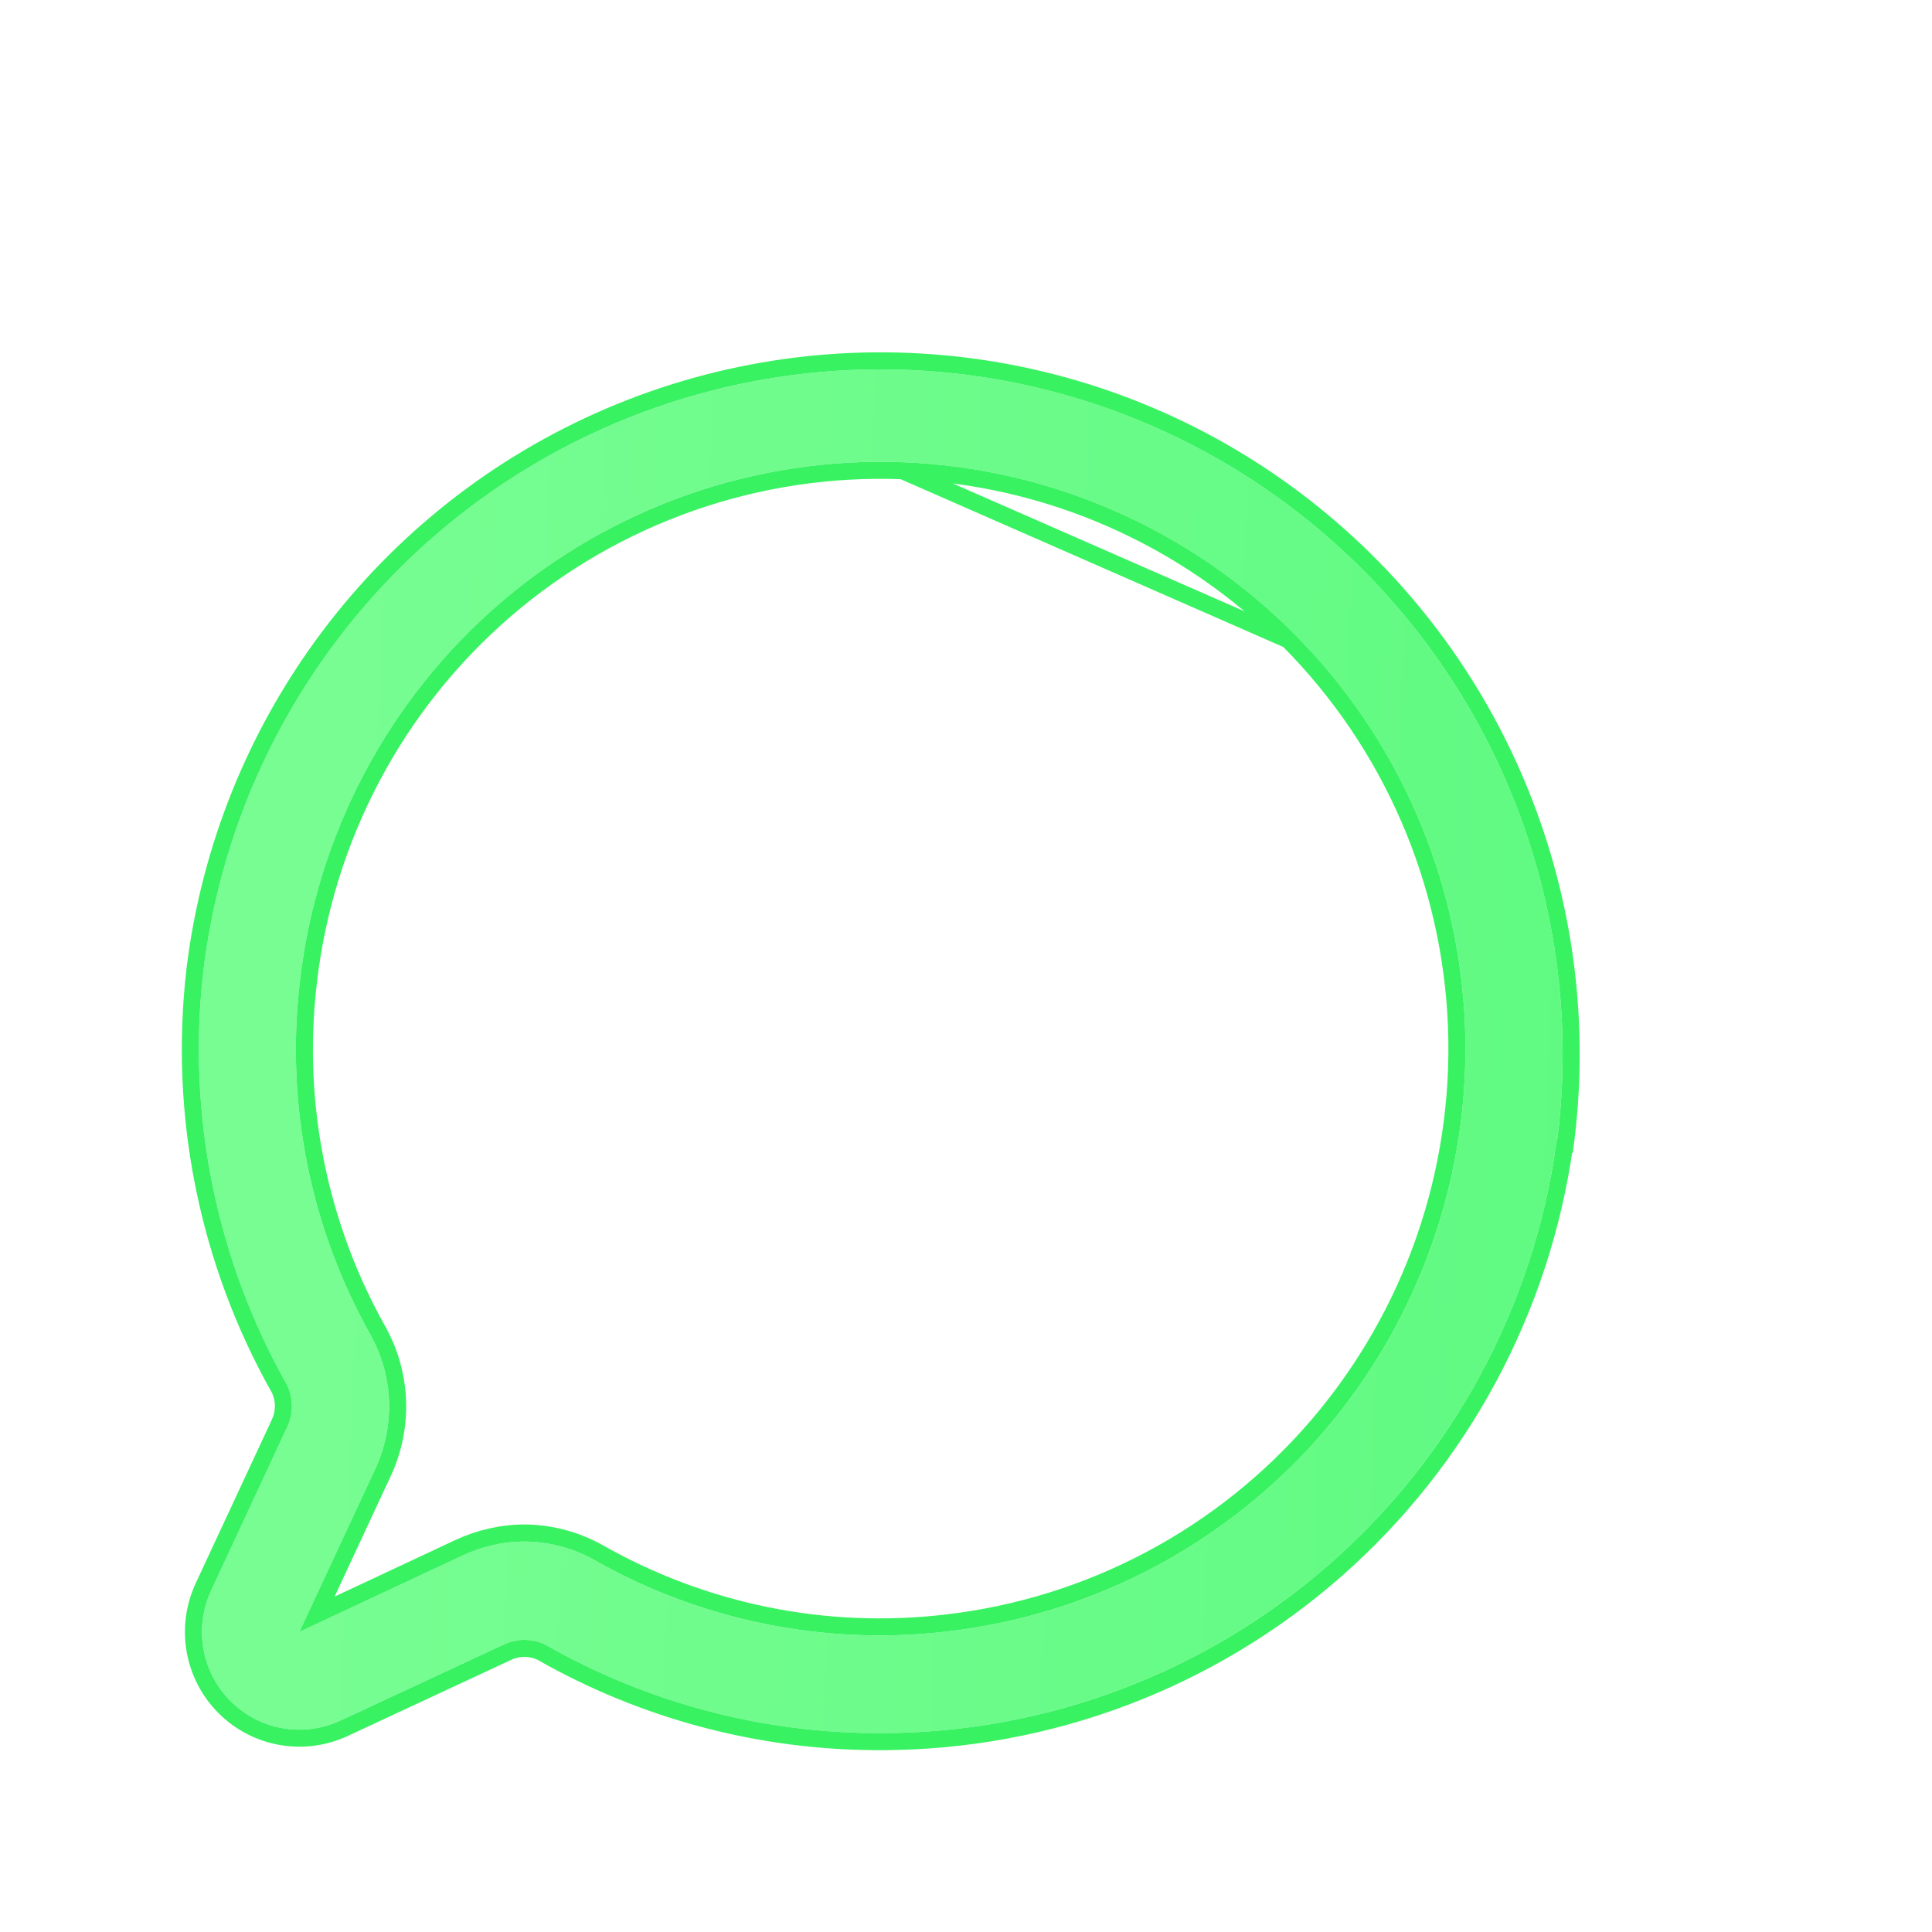
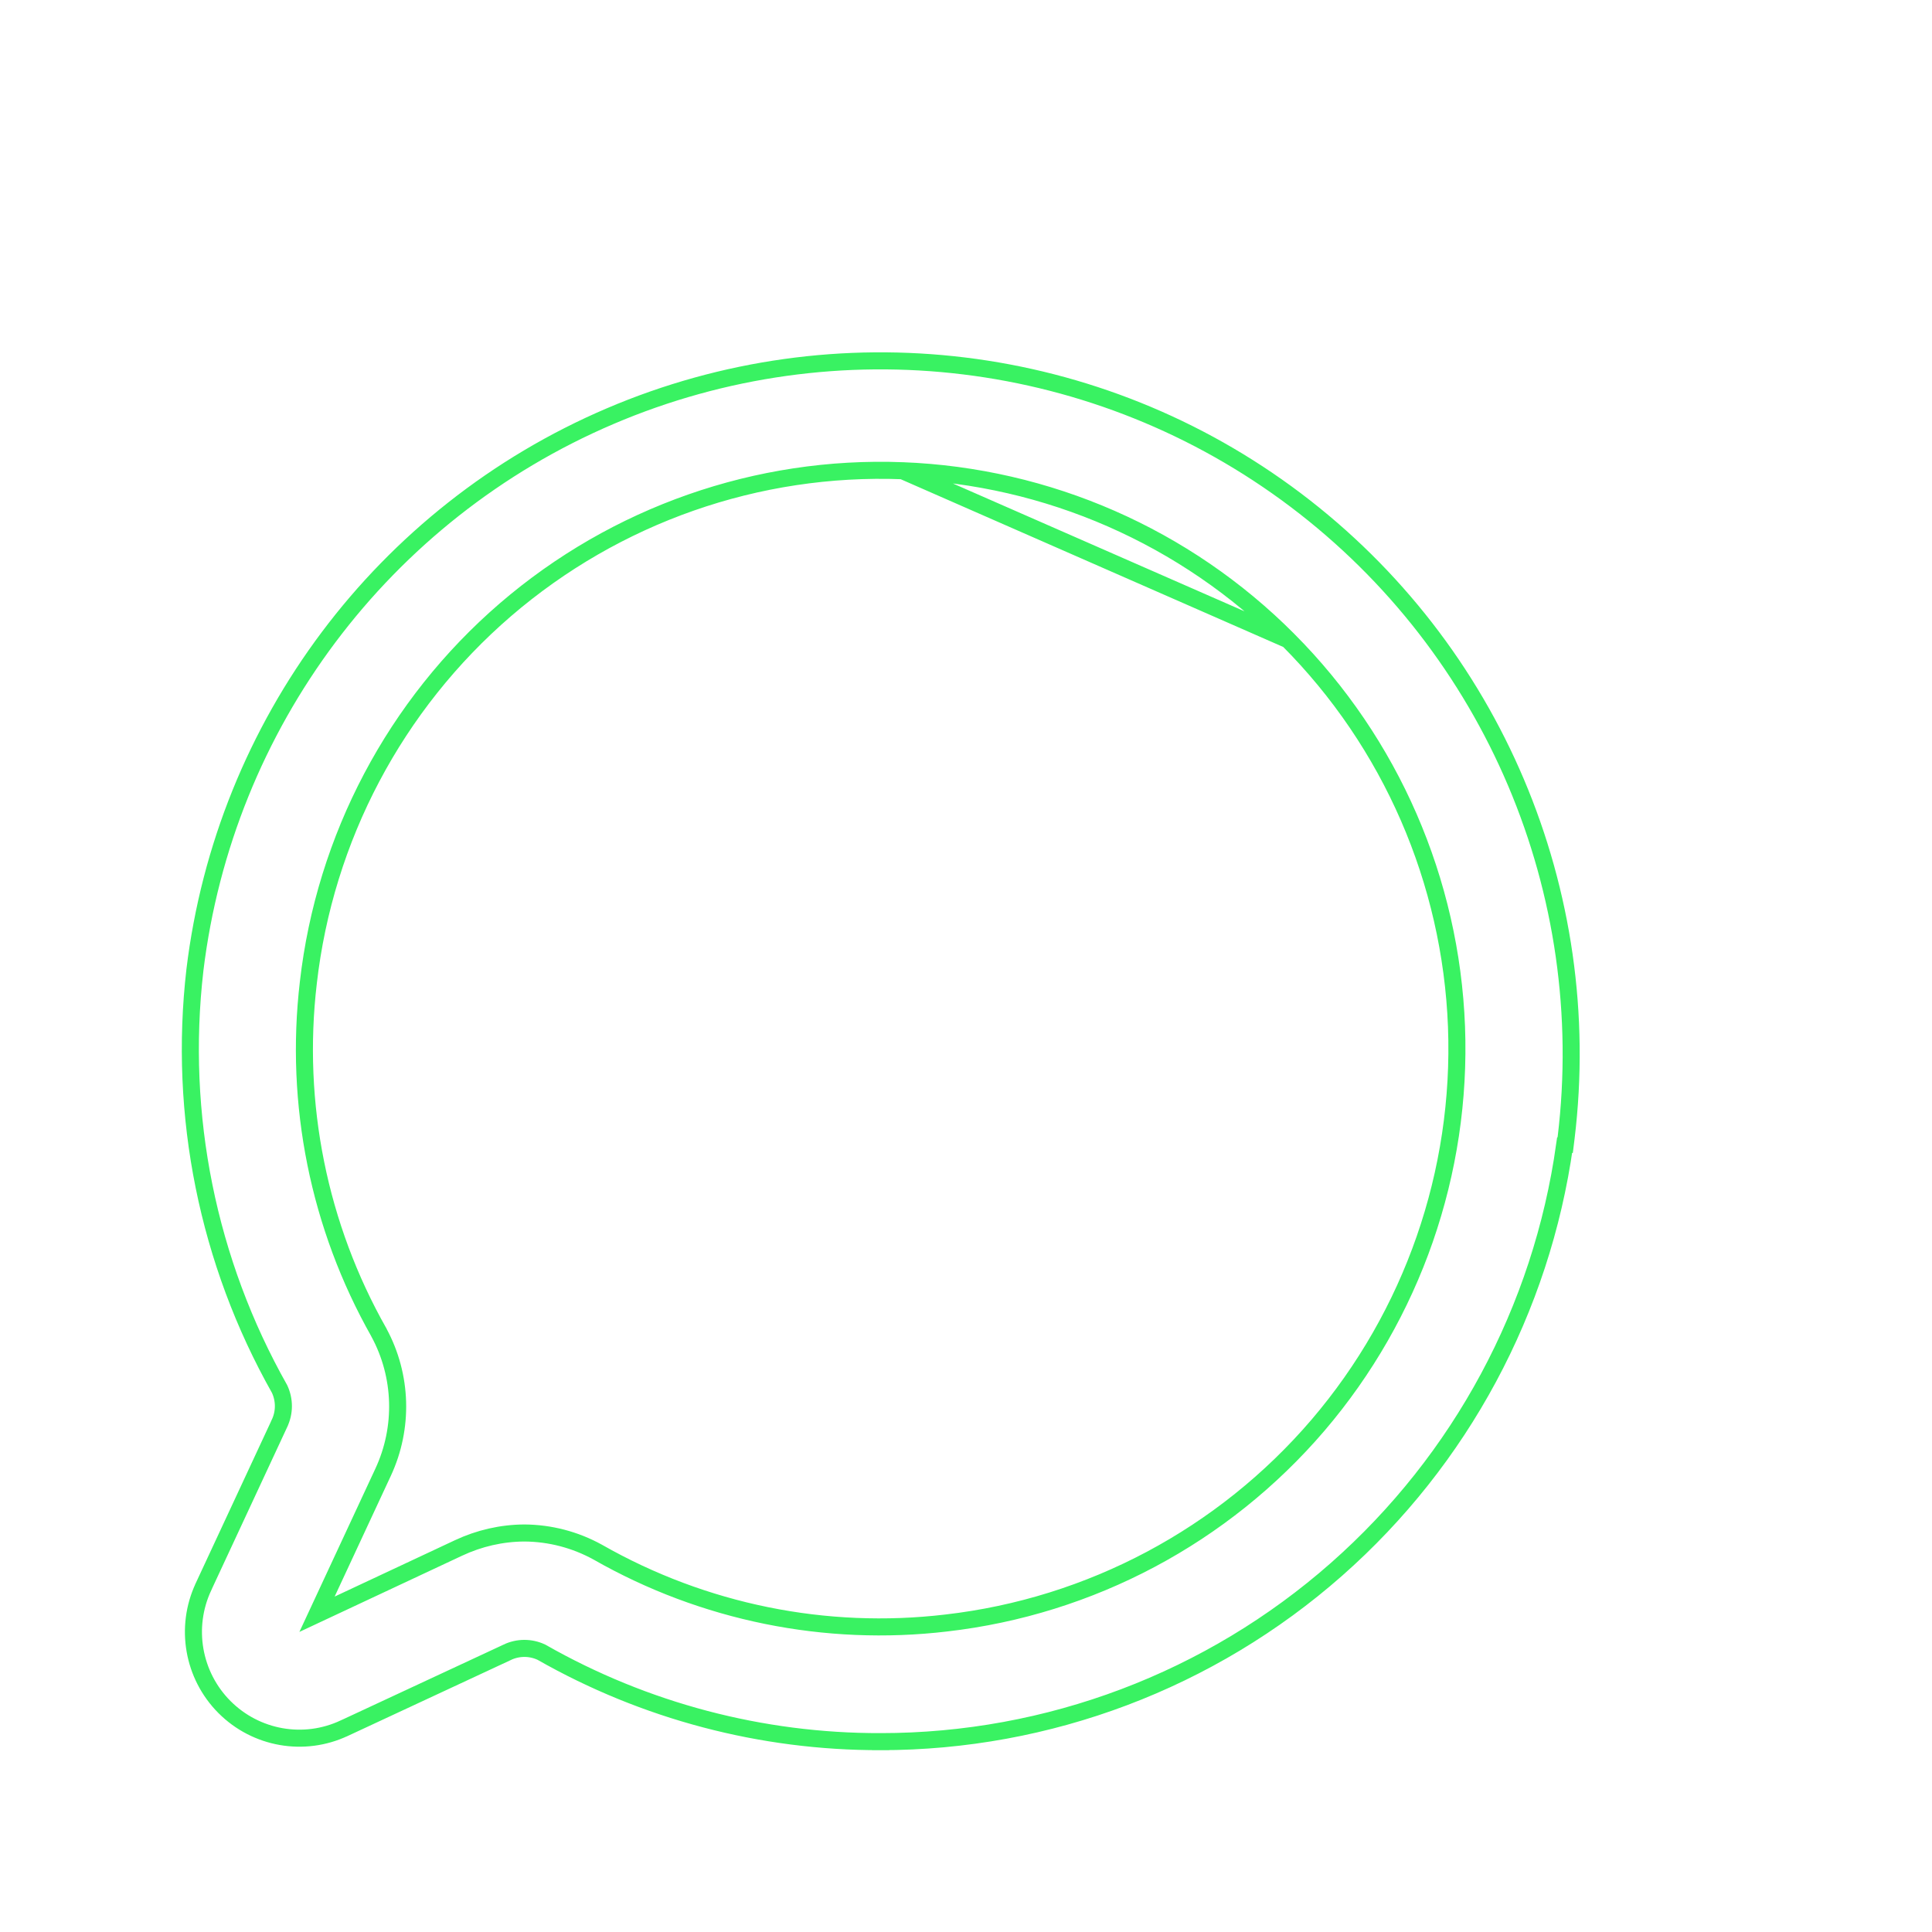
<svg xmlns="http://www.w3.org/2000/svg" width="34" height="34" viewBox="0 0 34 34" fill="none">
  <g filter="url(#filter0_dd_24616_309192)">
-     <path d="M28.903 17.505C28.528 20.407 27.113 23.074 24.921 25.005C22.73 26.936 19.912 28.001 16.995 28C14.928 28.005 12.895 27.469 11.098 26.443C10.864 26.331 10.594 26.331 10.36 26.443L7.497 27.776C6.843 28.084 6.067 27.947 5.556 27.435C5.046 26.922 4.91 26.144 5.216 25.488L6.554 22.615C6.665 22.38 6.665 22.109 6.554 21.875C5.304 19.665 4.788 17.112 5.079 14.588C5.598 10.316 8.35 6.647 12.296 4.962C16.242 3.277 20.785 3.833 24.212 6.42C27.64 9.007 29.43 13.232 28.912 17.505L28.903 17.505ZM24.274 8.653C22.441 6.812 19.981 5.734 17.39 5.634C14.798 5.535 12.264 6.422 10.296 8.117C8.329 9.813 7.072 12.191 6.777 14.778C6.523 16.941 6.965 19.13 8.037 21.023C8.426 21.743 8.451 22.605 8.106 23.346L6.769 26.219L9.632 24.877C9.976 24.716 10.35 24.63 10.729 24.628C11.155 24.631 11.574 24.741 11.947 24.946C13.834 26.023 16.014 26.466 18.171 26.211C20.748 25.915 23.118 24.654 24.808 22.679C26.497 20.704 27.381 18.162 27.282 15.561C27.183 12.961 26.109 10.493 24.274 8.653L24.274 8.653Z" fill="url(#paint0_linear_24616_309192)" />
    <path d="M16.996 28.15C19.949 28.151 22.802 27.073 25.02 25.118C27.207 23.191 28.63 20.541 29.035 17.653L29.045 17.652L29.061 17.523C29.585 13.197 27.773 8.92 24.302 6.3C20.832 3.681 16.233 3.118 12.237 4.824L12.237 4.824C8.242 6.53 5.455 10.245 4.93 14.57L4.93 14.57L4.93 14.571C4.635 17.125 5.157 19.707 6.42 21.944C6.51 22.136 6.51 22.358 6.418 22.55L6.418 22.551L5.081 25.424C5.081 25.424 5.081 25.425 5.081 25.425C4.747 26.138 4.895 26.984 5.45 27.541L5.45 27.541C6.006 28.098 6.849 28.247 7.56 27.912C7.56 27.912 7.561 27.912 7.561 27.912L10.424 26.579L10.425 26.578C10.616 26.487 10.836 26.486 11.028 26.576C12.847 27.613 14.904 28.155 16.996 28.15ZM16.996 28.15C16.996 28.15 16.996 28.15 16.996 28.15L16.995 28L16.995 28.15C16.996 28.15 16.996 28.15 16.996 28.15ZM24.168 8.758L24.168 8.758C22.361 6.944 19.938 5.882 17.384 5.784L24.168 8.758ZM24.168 8.758L24.17 8.76M24.168 8.758L24.17 8.76M24.17 8.76C25.977 10.573 27.034 13.005 27.132 15.567C27.229 18.13 26.358 20.635 24.694 22.582C23.029 24.527 20.693 25.77 18.153 26.062L18.153 26.062C16.029 26.313 13.88 25.876 12.021 24.816L12.019 24.815C11.624 24.597 11.181 24.481 10.73 24.478L10.728 24.478C10.327 24.48 9.932 24.571 9.568 24.742C9.568 24.742 9.568 24.742 9.568 24.742L7.079 25.908L8.242 23.409C8.242 23.409 8.242 23.409 8.242 23.409C8.607 22.625 8.581 21.713 8.169 20.952L8.169 20.952L8.168 20.949C7.111 19.083 6.676 16.927 6.926 14.795L6.926 14.794C7.217 12.246 8.455 9.902 10.394 8.231C12.334 6.561 14.83 5.686 17.384 5.784L24.17 8.76Z" stroke="#39F262" stroke-width="0.3" />
  </g>
  <defs>
    <filter id="filter0_dd_24616_309192" x="0.7" y="0.703" width="32.6" height="32.594" filterUnits="userSpaceOnUse" color-interpolation-filters="sRGB">
      <feFlood flood-opacity="0" result="BackgroundImageFix" />
      <feColorMatrix in="SourceAlpha" type="matrix" values="0 0 0 0 0 0 0 0 0 0 0 0 0 0 0 0 0 0 127 0" result="hardAlpha" />
      <feOffset dx="-1.5" dy="1.5" />
      <feComposite in2="hardAlpha" operator="out" />
      <feColorMatrix type="matrix" values="0 0 0 0 0.054 0 0 0 0 0.565 0 0 0 0 0.632 0 0 0 1 0" />
      <feBlend mode="normal" in2="BackgroundImageFix" result="effect1_dropShadow_24616_309192" />
      <feColorMatrix in="SourceAlpha" type="matrix" values="0 0 0 0 0 0 0 0 0 0 0 0 0 0 0 0 0 0 127 0" result="hardAlpha" />
      <feOffset dy="1" />
      <feGaussianBlur stdDeviation="2" />
      <feComposite in2="hardAlpha" operator="out" />
      <feColorMatrix type="matrix" values="0 0 0 0 0 0 0 0 0 0 0 0 0 0 0 0 0 0 1 0" />
      <feBlend mode="normal" in2="effect1_dropShadow_24616_309192" result="effect2_dropShadow_24616_309192" />
      <feBlend mode="normal" in="SourceGraphic" in2="effect2_dropShadow_24616_309192" result="shape" />
    </filter>
    <linearGradient id="paint0_linear_24616_309192" x1="5" y1="4.09" x2="29.643" y2="5.032" gradientUnits="userSpaceOnUse">
      <stop offset="0.118" stop-color="#77FD92" />
      <stop offset="1" stop-color="#60FA82" />
    </linearGradient>
  </defs>
</svg>